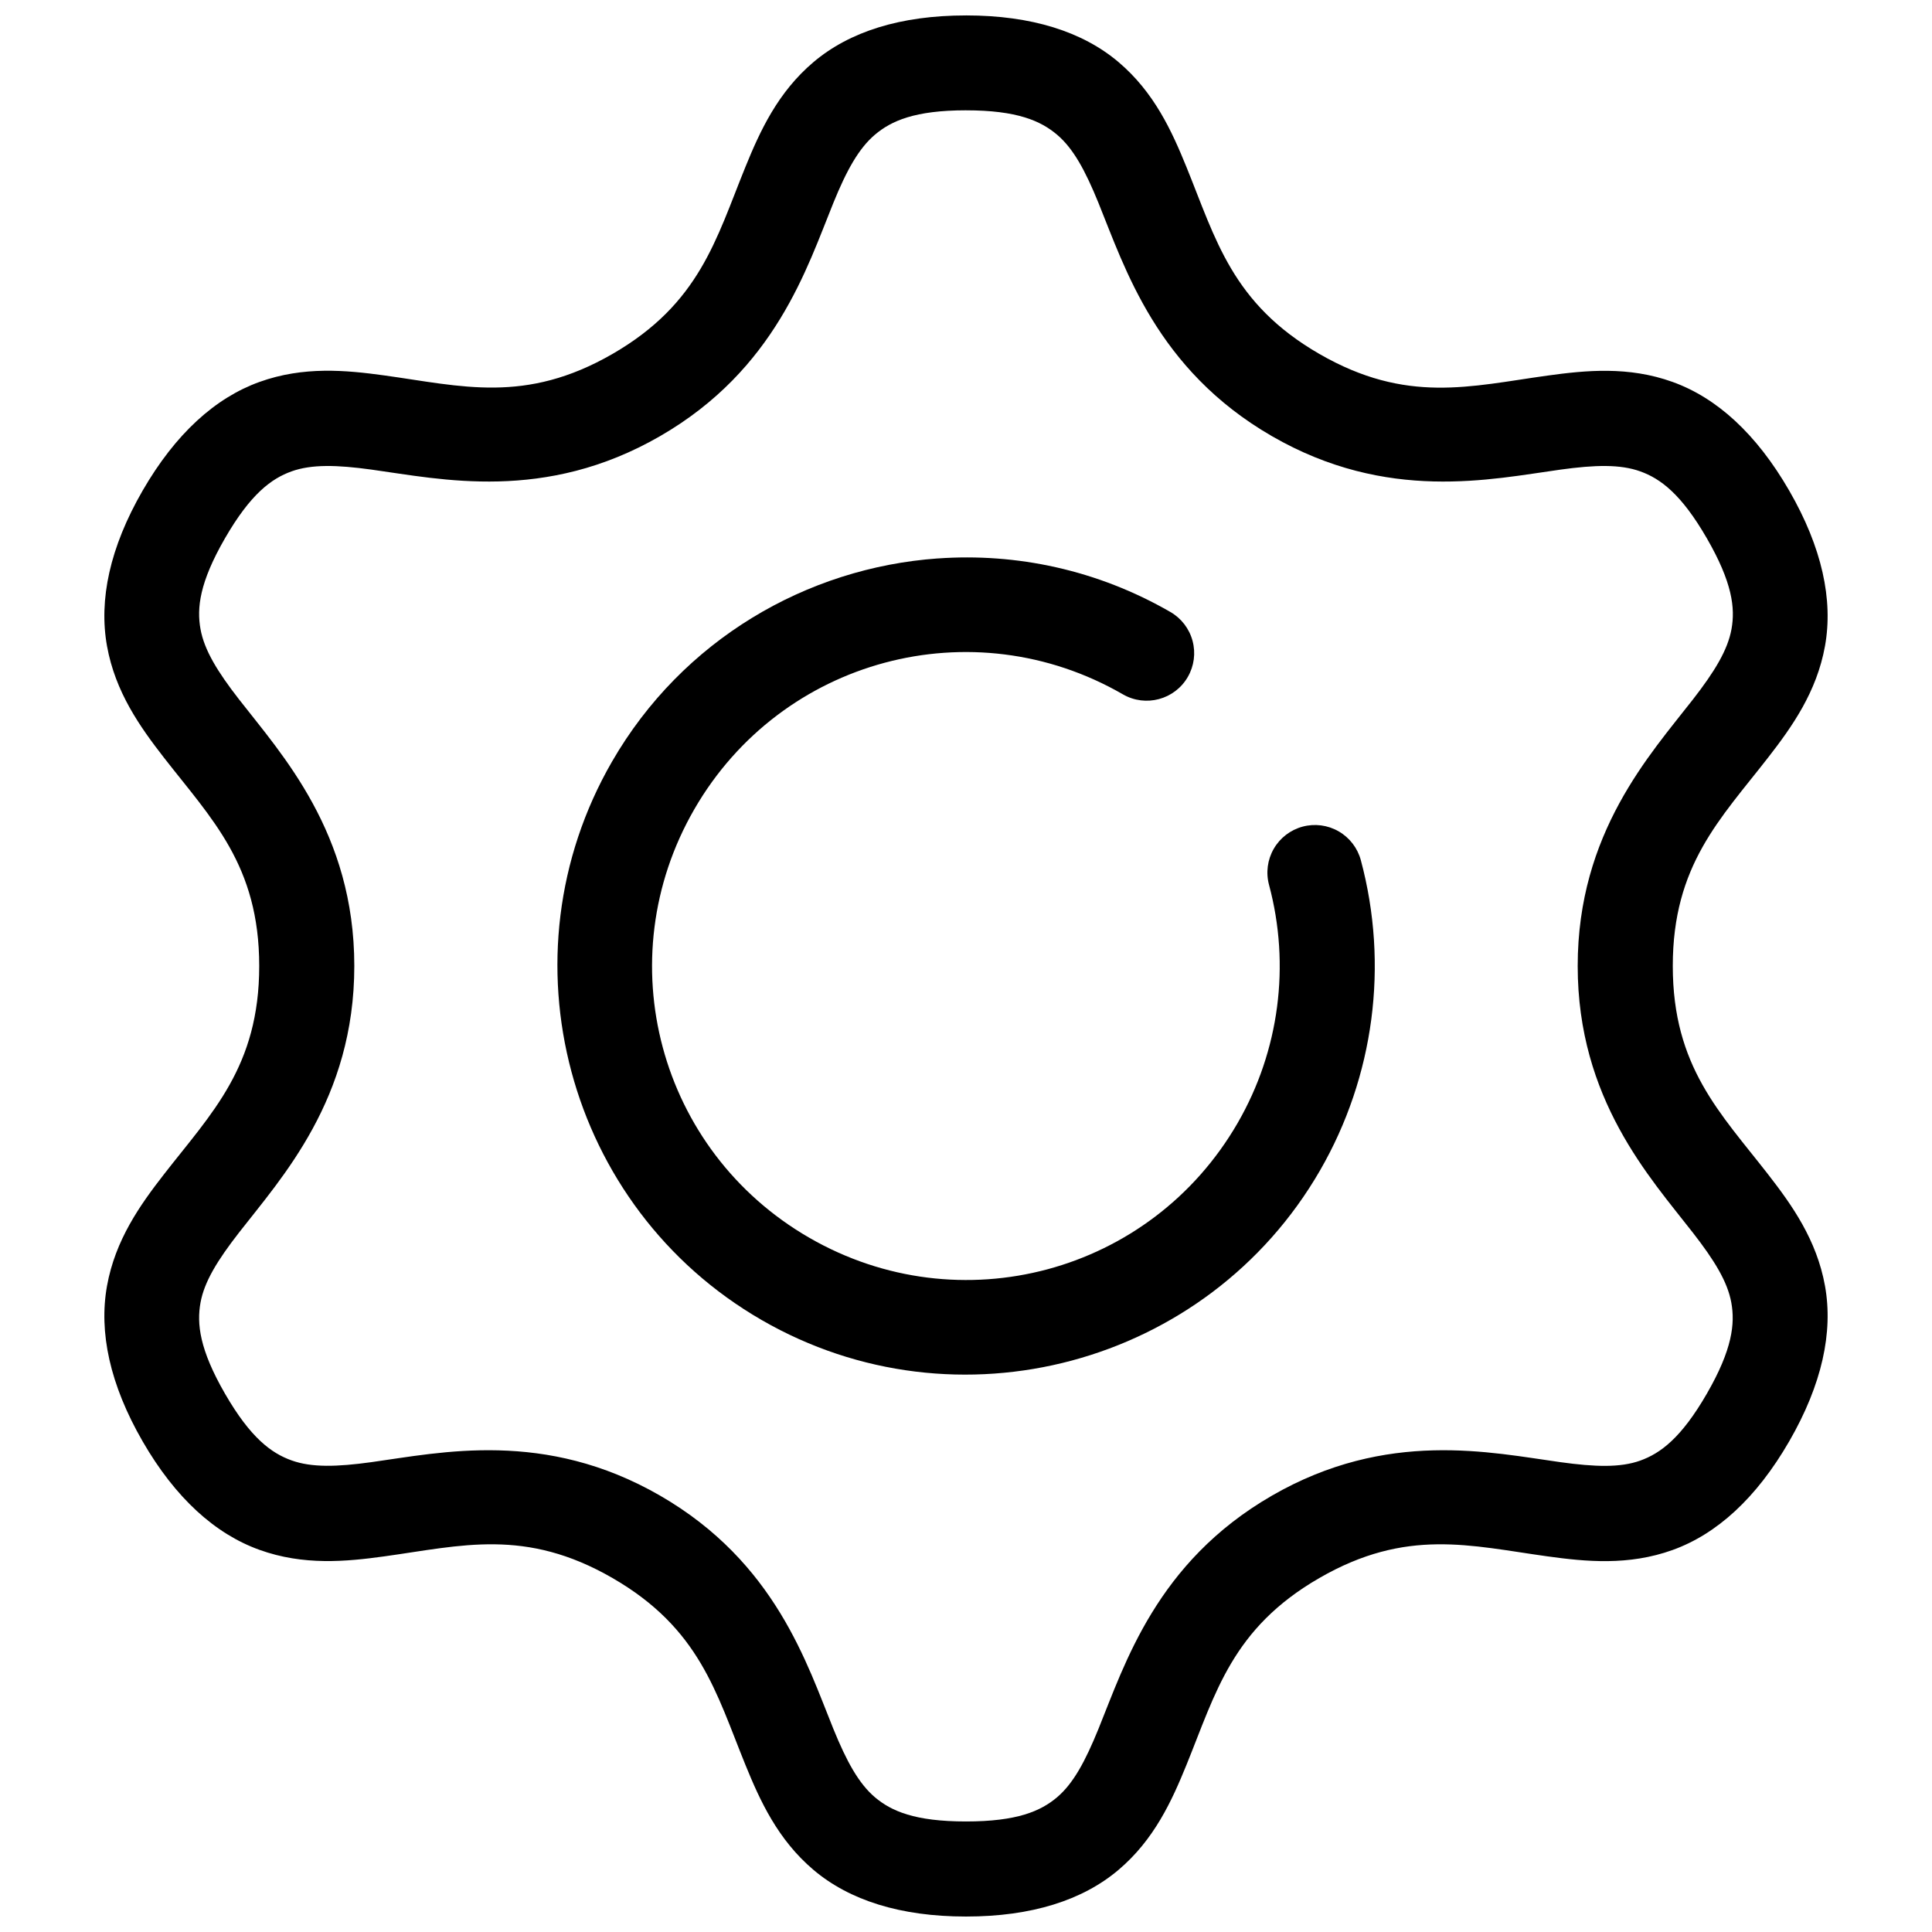
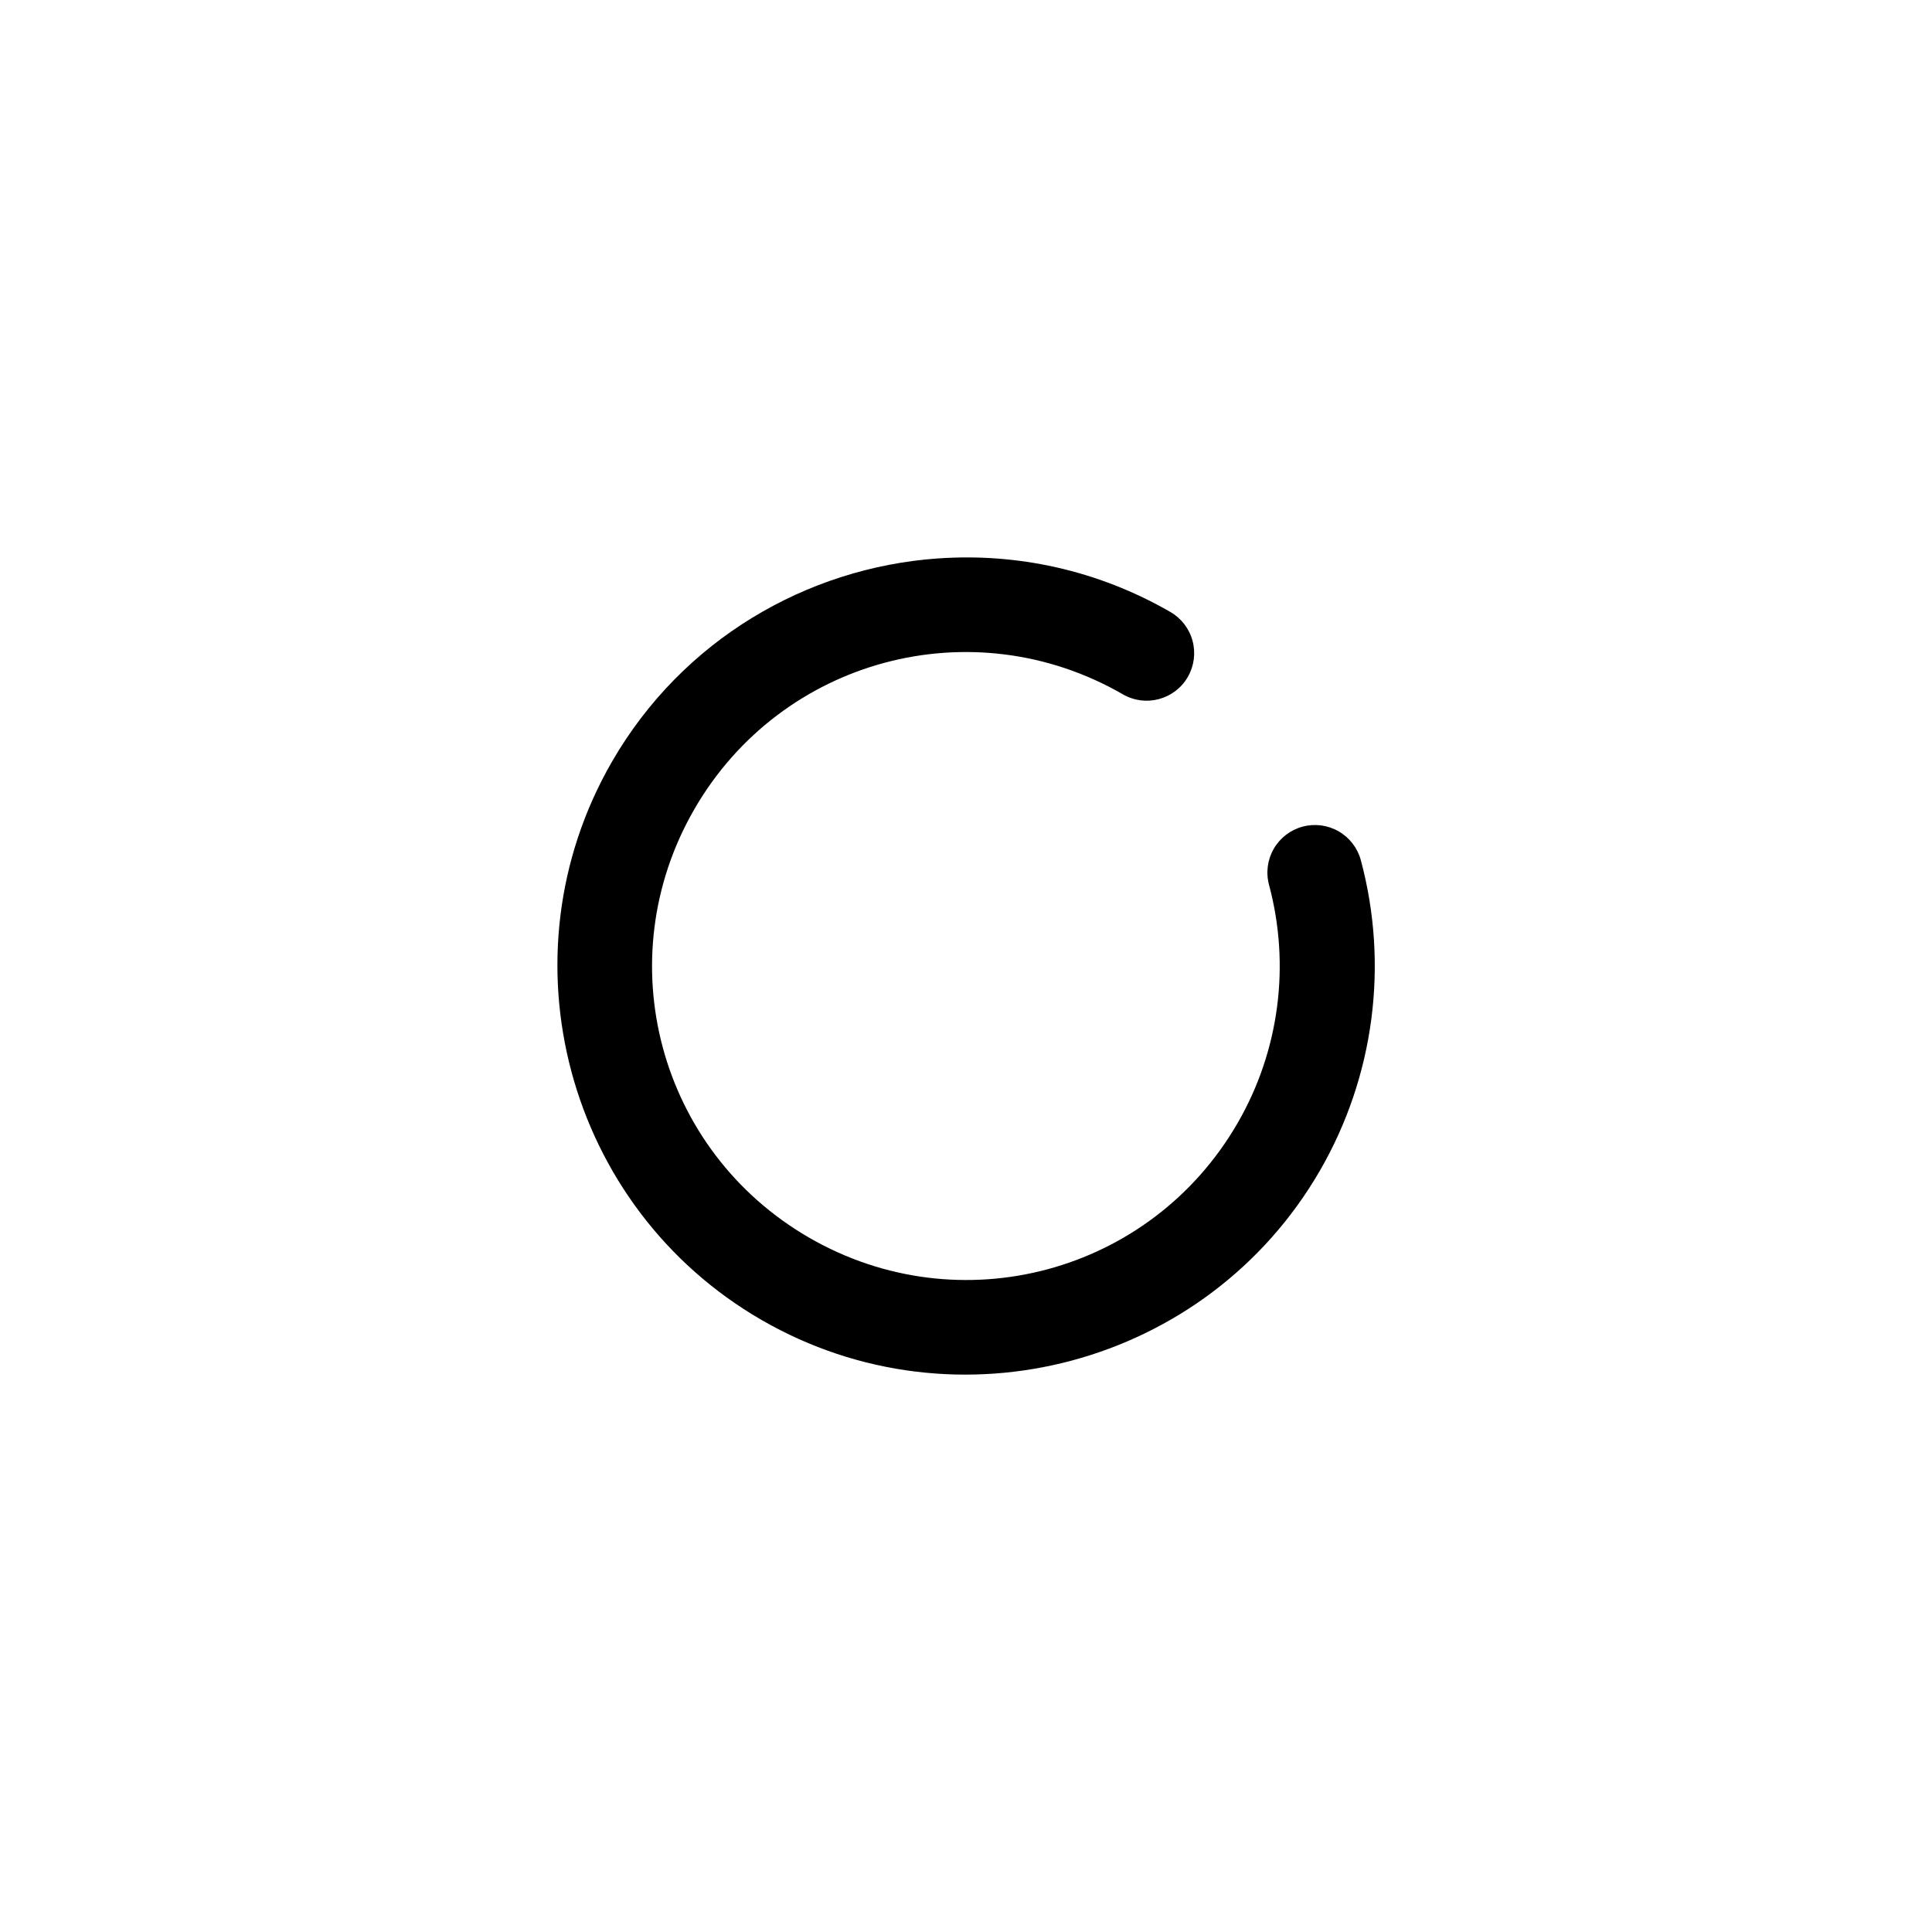
<svg xmlns="http://www.w3.org/2000/svg" width="800px" height="800px" version="1.1" viewBox="144 144 512 512">
  <defs>
    <clipPath id="a">
-       <path d="m171 148.09h458v503.81h-458z" />
-     </clipPath>
+       </clipPath>
  </defs>
  <g clip-path="url(#a)">
    <path d="m400 148.09c-17.434 0-30.902 4.328-40.387 12.34-9.484 8.012-14.207 18.312-18.09 27.859-7.766 19.094-12.074 36.152-35.199 49.504-23.121 13.348-40.023 8.523-60.441 5.703-10.211-1.41-21.461-2.477-33.141 1.73-11.68 4.207-22.227 13.699-30.945 28.793-8.715 15.098-11.641 28.961-9.441 41.184 2.195 12.219 8.773 21.453 15.098 29.59 12.652 16.273 25.242 28.504 25.242 55.203s-12.59 38.934-25.242 55.203c-6.324 8.137-12.902 17.371-15.098 29.59-2.195 12.219 0.727 26.086 9.441 41.184 8.715 15.098 19.266 24.539 30.945 28.746 11.68 4.207 22.934 3.141 33.141 1.73 20.418-2.82 37.316-7.602 60.441 5.75 23.121 13.352 27.434 30.363 35.199 49.457 3.883 9.547 8.605 19.895 18.09 27.906 9.484 8.012 22.953 12.34 40.387 12.34s30.902-4.328 40.387-12.34c9.484-8.012 14.16-18.312 18.043-27.859 7.766-19.094 12.074-36.152 35.199-49.504 23.121-13.348 40.023-8.57 60.441-5.75 10.211 1.41 21.508 2.523 33.188-1.684 11.68-4.207 22.184-13.699 30.898-28.793 8.715-15.098 11.688-28.961 9.488-41.184-2.195-12.219-8.773-21.453-15.098-29.59-12.652-16.273-25.242-28.504-25.242-55.207 0-26.699 12.59-38.934 25.242-55.203 6.324-8.137 12.902-17.371 15.098-29.59 2.195-12.219-0.773-26.086-9.488-41.184-8.715-15.098-19.219-24.586-30.898-28.793-11.68-4.207-22.977-3.09-33.188-1.68-20.418 2.82-37.316 7.598-60.441-5.75-23.121-13.352-27.43-30.41-35.199-49.504-3.883-9.547-8.559-19.848-18.043-27.859-9.48-8.012-22.953-12.34-40.387-12.34zm0 25.148c13.57 0 19.801 2.801 24.121 6.449 4.316 3.648 7.492 9.508 10.984 18.09 6.984 17.168 15.375 44.141 45.949 61.797 30.578 17.652 58.113 11.418 76.473 8.883 9.18-1.27 15.855-1.449 21.176 0.469 5.32 1.914 10.836 5.965 17.621 17.715 6.785 11.754 7.543 18.508 6.543 24.074-1 5.562-4.504 11.289-10.191 18.605-11.375 14.633-30.57 35.371-30.57 70.676 0 35.309 19.148 56.043 30.523 70.676 5.688 7.316 9.191 12.992 10.191 18.559 1 5.562 0.289 12.367-6.496 24.121-6.785 11.754-12.305 15.801-17.621 17.715-5.32 1.914-11.996 1.688-21.176 0.422-18.359-2.535-45.898-8.773-76.473 8.883-30.578 17.652-38.965 44.629-45.949 61.797-3.492 8.586-6.668 14.488-10.984 18.137-4.316 3.648-10.551 6.402-24.121 6.402s-19.801-2.754-24.121-6.402c-4.316-3.652-7.539-9.559-11.031-18.141-6.981-17.168-15.324-44.145-45.902-61.797-30.574-17.652-58.16-11.418-76.52-8.883-9.18 1.27-15.855 1.449-21.176-0.469-5.32-1.914-10.836-5.918-17.621-17.668-6.785-11.754-7.496-18.555-6.496-24.121 1-5.562 4.504-11.242 10.191-18.559 11.375-14.633 30.57-35.371 30.57-70.676 0-35.309-19.195-56.043-30.57-70.676-5.688-7.316-9.191-13.039-10.191-18.605-1-5.562-0.289-12.32 6.496-24.074s12.305-15.801 17.621-17.715c5.32-1.914 12.043-1.734 21.223-0.469 18.359 2.535 45.898 8.773 76.473-8.883 30.578-17.652 38.918-44.629 45.902-61.797 3.492-8.586 6.715-14.441 11.031-18.09s10.551-6.449 24.121-6.449z" fill-rule="evenodd" />
  </g>
  <path d="m392.5 291.99c-34.711 2.473-67.664 21.547-86.312 53.848-29.84 51.684-12.027 118.14 39.656 147.98s118.14 12.035 147.98-39.648c14.359-24.879 18.254-54.453 10.816-82.199-0.867-3.227-2.977-5.977-5.871-7.648s-6.332-2.121-9.562-1.258c-3.227 0.867-5.977 2.977-7.648 5.871-1.668 2.894-2.121 6.332-1.254 9.559 5.711 21.301 2.727 43.98-8.297 63.078-23.031 39.895-73.668 53.461-113.56 30.43-39.891-23.035-53.469-73.672-30.438-113.56 23.031-39.895 73.68-53.469 113.57-30.438 6.019 3.477 13.719 1.414 17.199-4.606 1.672-2.894 2.129-6.332 1.262-9.559-0.863-3.231-2.973-5.981-5.867-7.652-19.383-11.191-40.844-15.676-61.672-14.191z" fill-rule="evenodd" />
</svg>